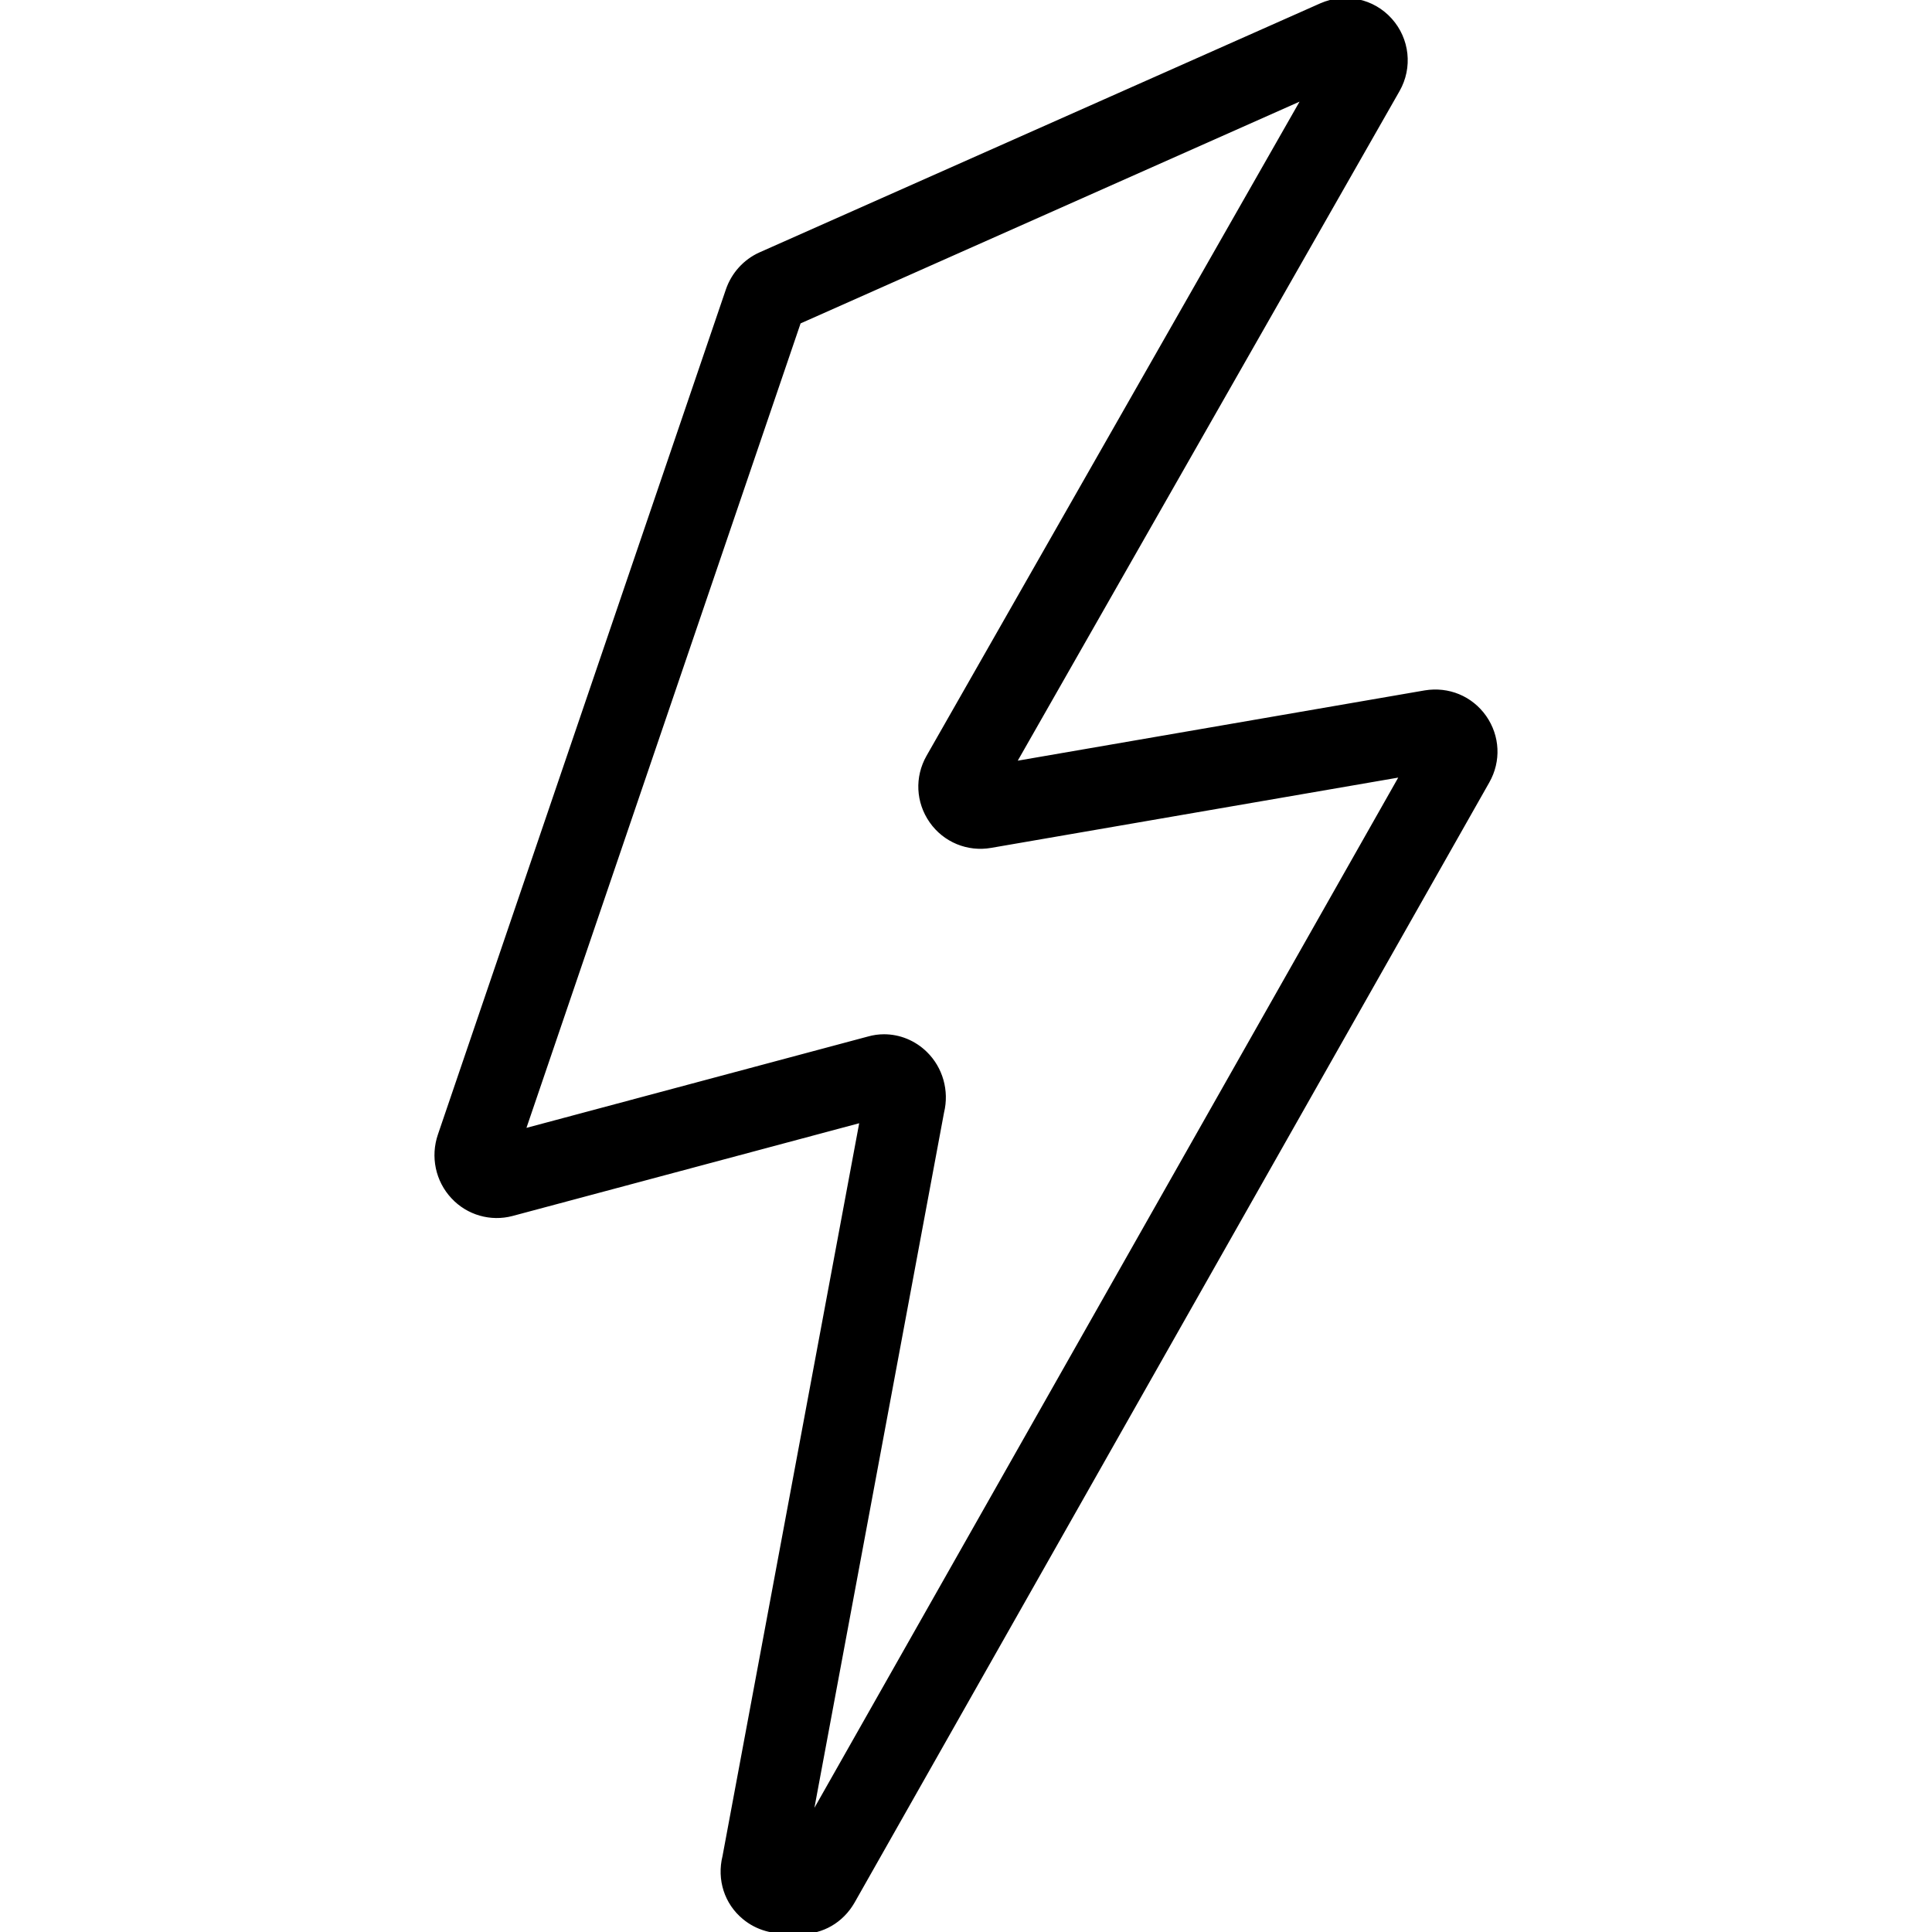
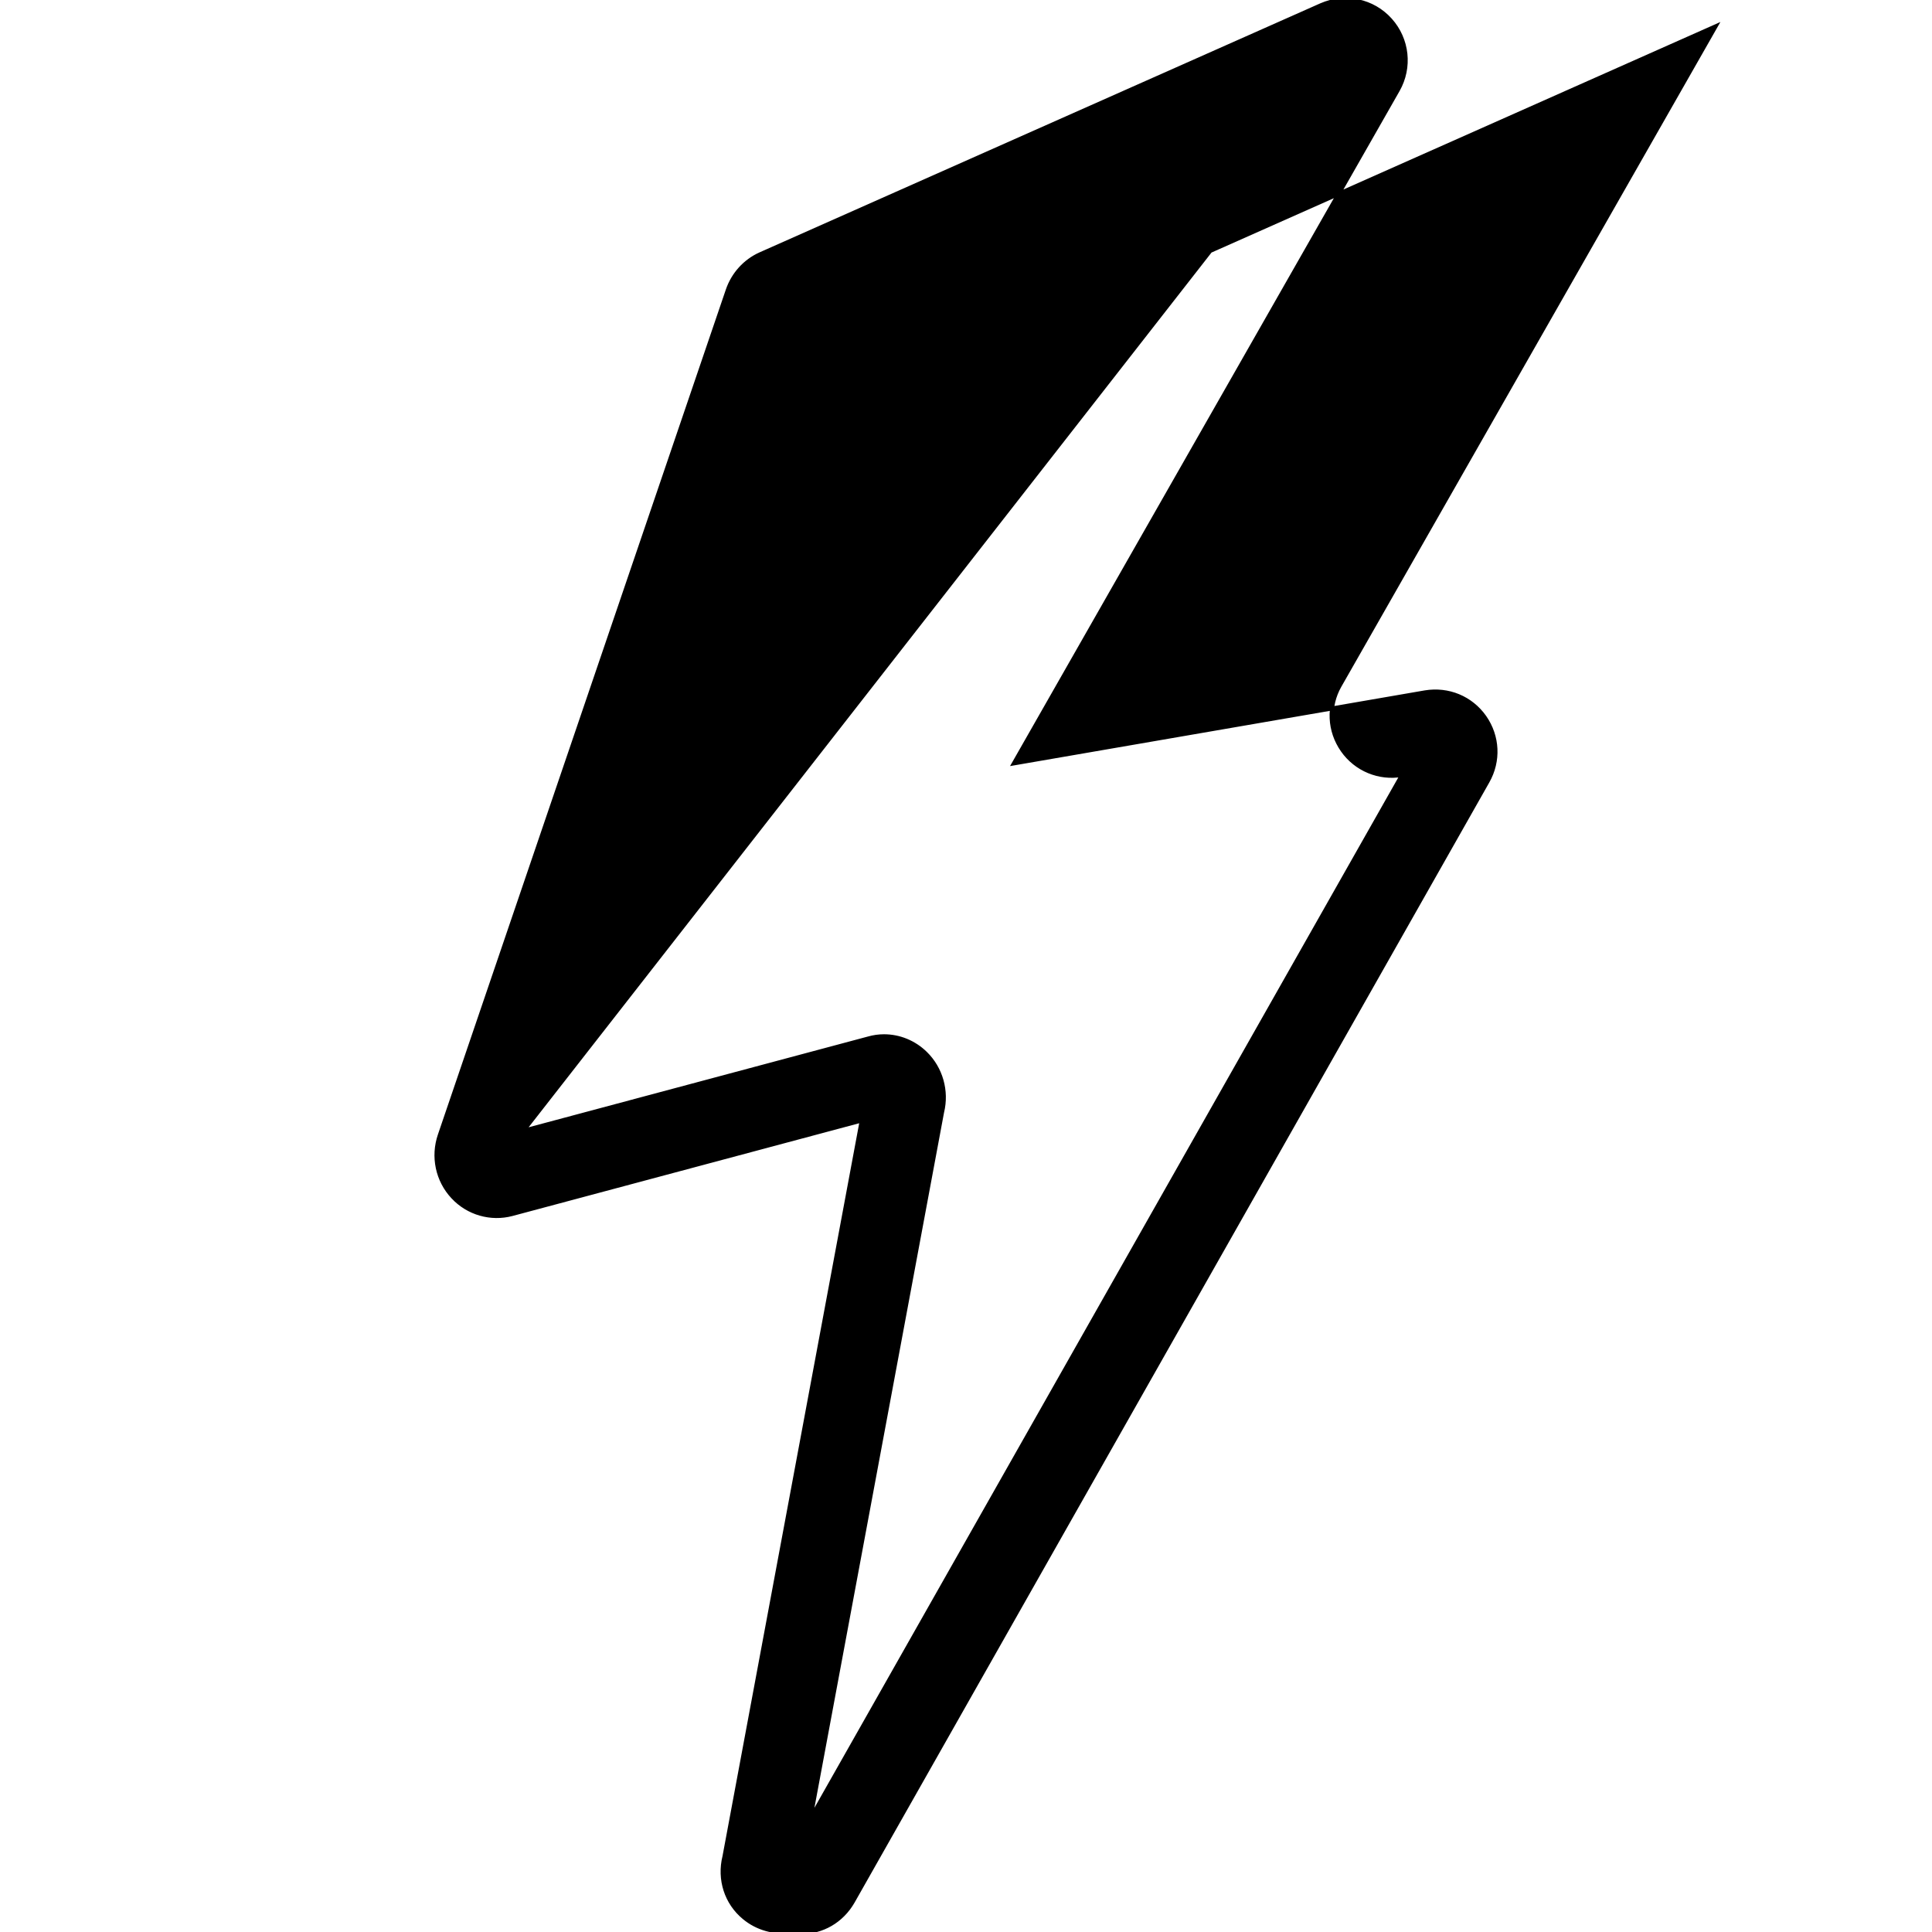
<svg xmlns="http://www.w3.org/2000/svg" version="1.1" id="圖層_1" x="0px" y="0px" viewBox="0 0 24 24" enable-background="new 0 0 24 24" xml:space="preserve">
-   <path stroke="#000000" stroke-width="0.05" stroke-miterlimit="10" d="M9.956,24c-0.046,0-0.093-0.004-0.14-0.013  c-0.203,0.024-0.411-0.033-0.572-0.167C9.023,23.638,8.929,23.347,9,23.061l1.705-9.142l-4.344,1.162  c-0.263,0.07-0.546-0.01-0.734-0.212c-0.193-0.206-0.255-0.501-0.163-0.769L9.041,3.603c0.068-0.198,0.214-0.359,0.402-0.444  l6.969-3.095c0.297-0.13,0.642-0.057,0.858,0.184c0.216,0.24,0.254,0.59,0.094,0.871l-4.769,8.364l5.107-0.882  c0.29-0.048,0.571,0.069,0.739,0.307c0.167,0.239,0.182,0.545,0.038,0.799l-7.886,13.917C10.454,23.865,10.213,24,9.956,24z   M9.943,23.256l-0.002,0.008C9.942,23.261,9.942,23.259,9.943,23.256z M10.981,12.873c0.19,0,0.374,0.074,0.516,0.213  c0.191,0.187,0.27,0.466,0.206,0.728L10.065,22.6l7.352-12.974l-5.109,0.882c-0.284,0.05-0.572-0.068-0.739-0.307  c-0.167-0.239-0.182-0.545-0.038-0.799l4.672-8.193l-6.278,2.79L6.501,14.047l4.288-1.147  C10.852,12.882,10.917,12.873,10.981,12.873z M10.763,13.611c-0.001,0.003-0.002,0.007-0.002,0.011L10.763,13.611z M17.865,9.549  l-0.002,0C17.864,9.549,17.864,9.549,17.865,9.549L17.865,9.549z" />
+   <path stroke="#000000" stroke-width="0.05" stroke-miterlimit="10" d="M9.956,24c-0.046,0-0.093-0.004-0.14-0.013  c-0.203,0.024-0.411-0.033-0.572-0.167C9.023,23.638,8.929,23.347,9,23.061l1.705-9.142l-4.344,1.162  c-0.263,0.07-0.546-0.01-0.734-0.212c-0.193-0.206-0.255-0.501-0.163-0.769L9.041,3.603c0.068-0.198,0.214-0.359,0.402-0.444  l6.969-3.095c0.297-0.13,0.642-0.057,0.858,0.184c0.216,0.24,0.254,0.59,0.094,0.871l-4.769,8.364l5.107-0.882  c0.29-0.048,0.571,0.069,0.739,0.307c0.167,0.239,0.182,0.545,0.038,0.799l-7.886,13.917C10.454,23.865,10.213,24,9.956,24z   M9.943,23.256l-0.002,0.008C9.942,23.261,9.942,23.259,9.943,23.256z M10.981,12.873c0.19,0,0.374,0.074,0.516,0.213  c0.191,0.187,0.27,0.466,0.206,0.728L10.065,22.6l7.352-12.974c-0.284,0.05-0.572-0.068-0.739-0.307  c-0.167-0.239-0.182-0.545-0.038-0.799l4.672-8.193l-6.278,2.79L6.501,14.047l4.288-1.147  C10.852,12.882,10.917,12.873,10.981,12.873z M10.763,13.611c-0.001,0.003-0.002,0.007-0.002,0.011L10.763,13.611z M17.865,9.549  l-0.002,0C17.864,9.549,17.864,9.549,17.865,9.549L17.865,9.549z" />
</svg>